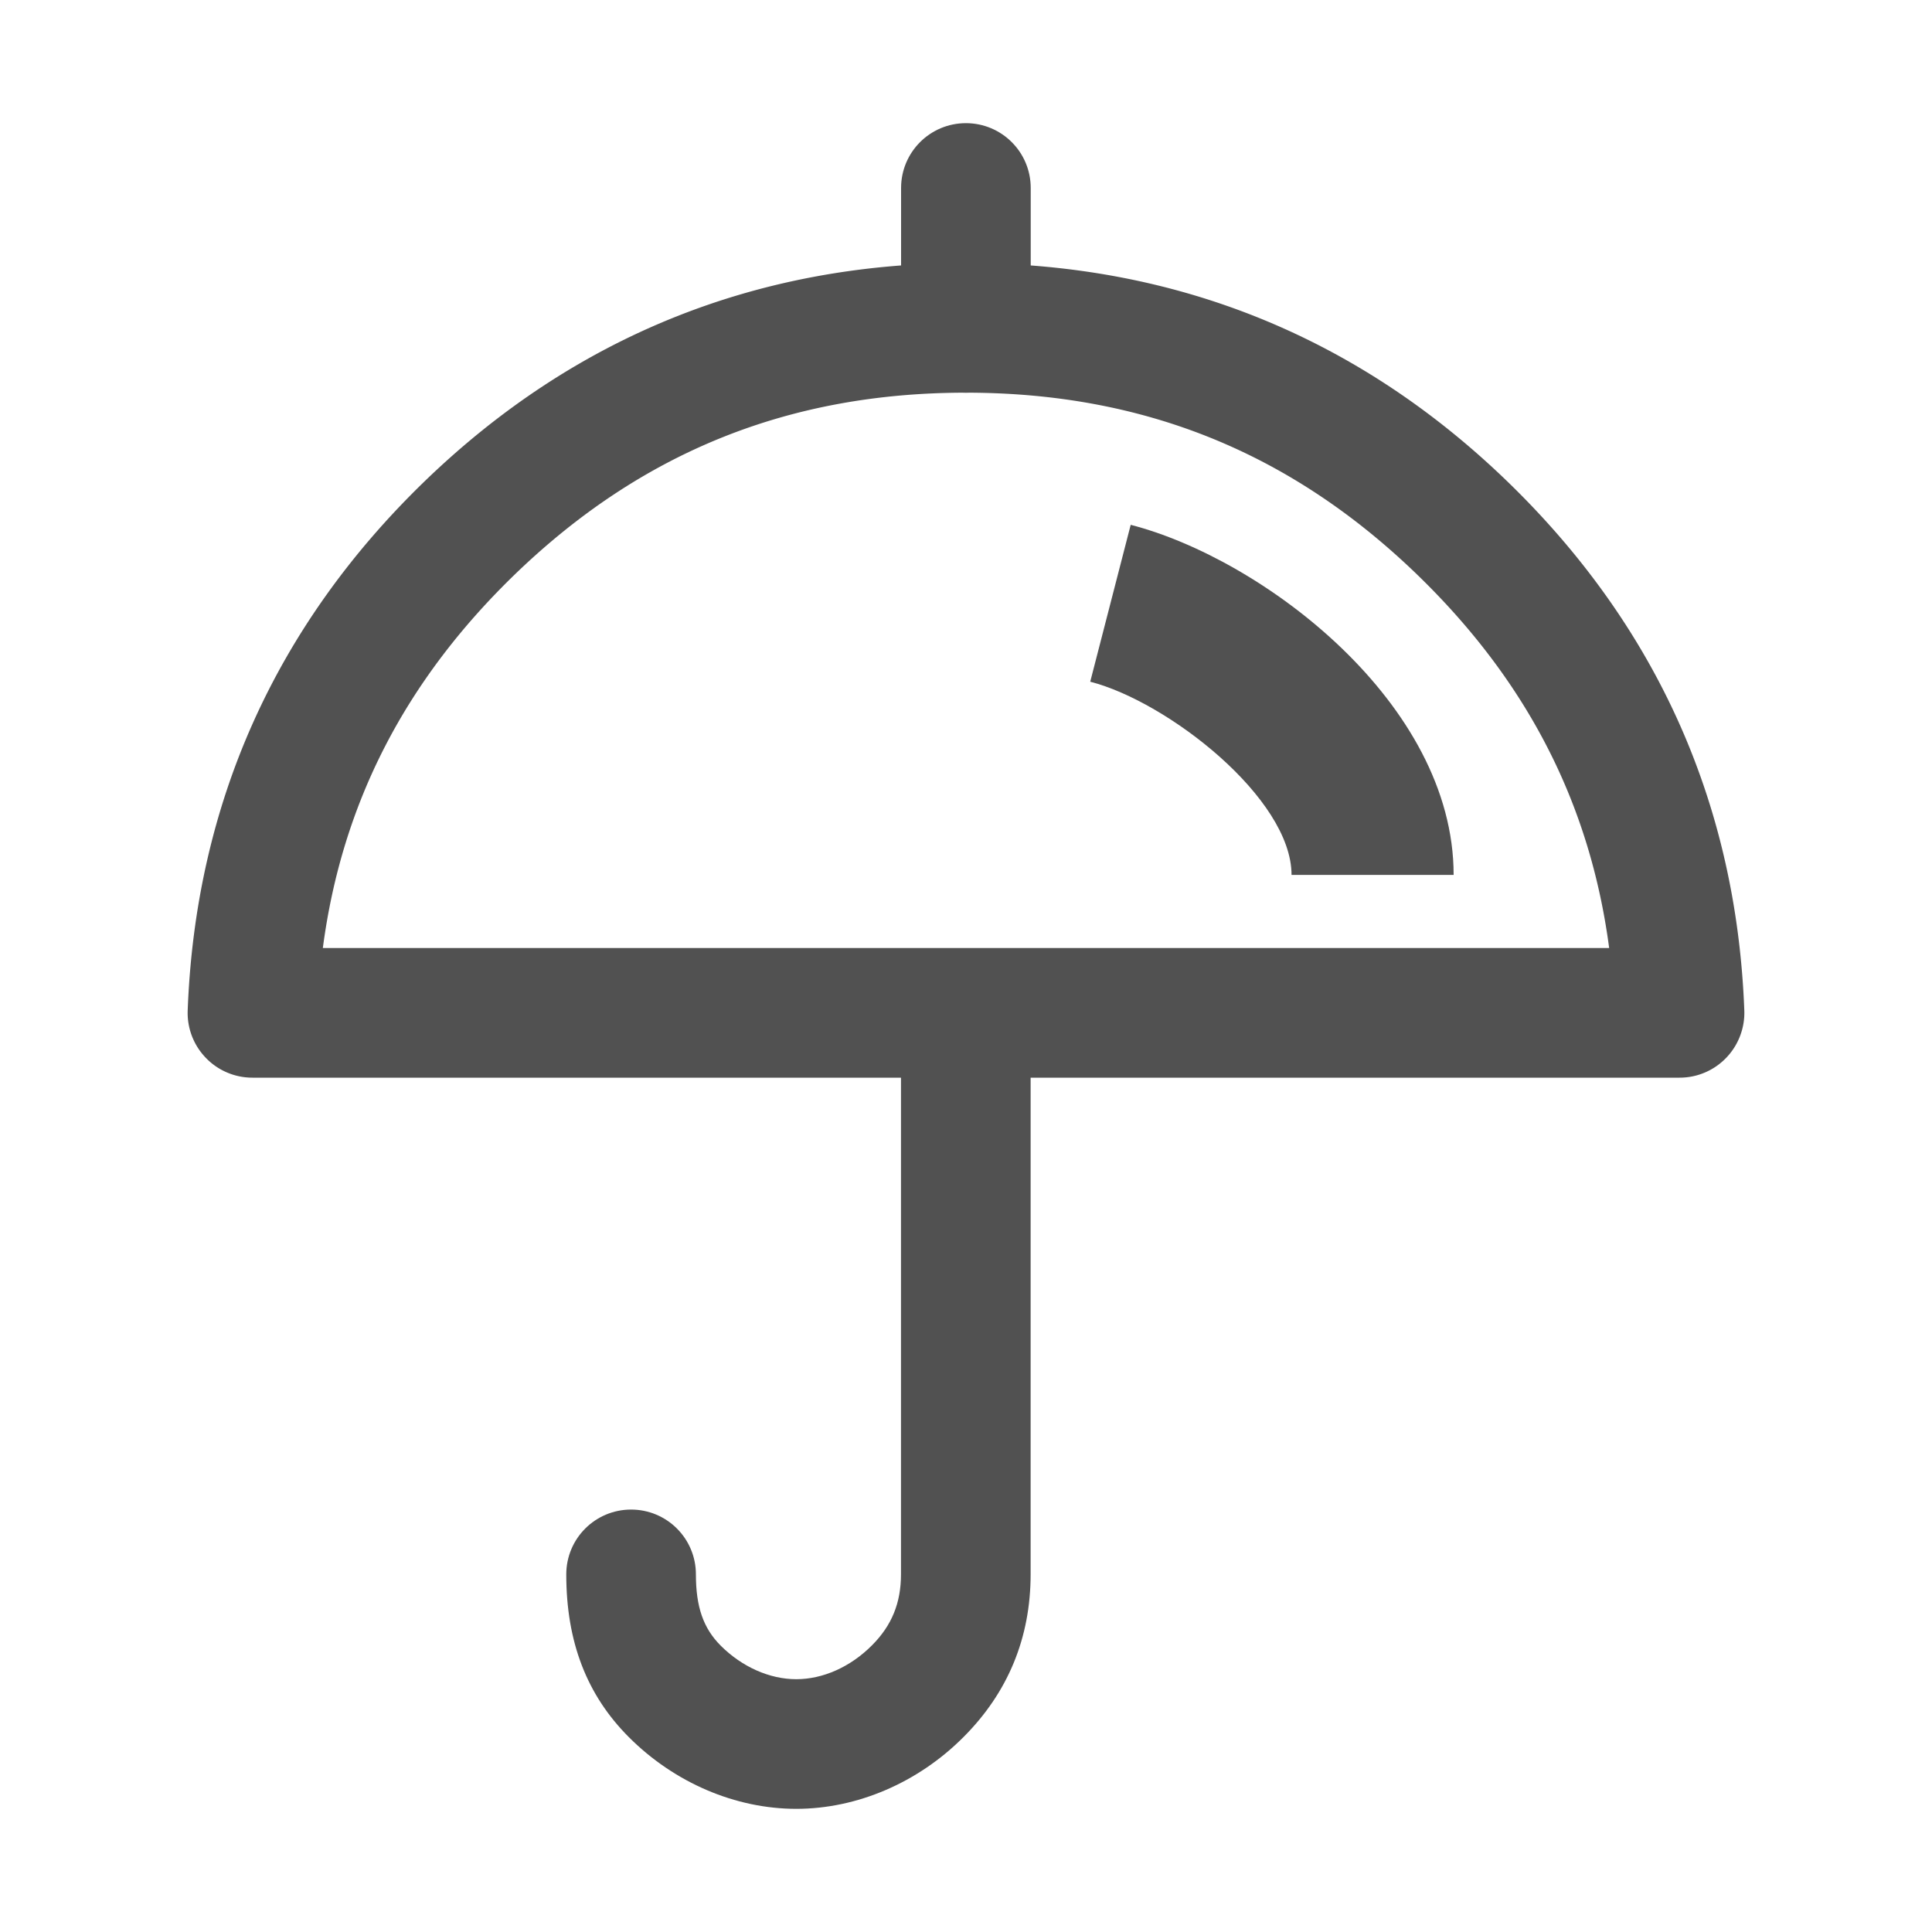
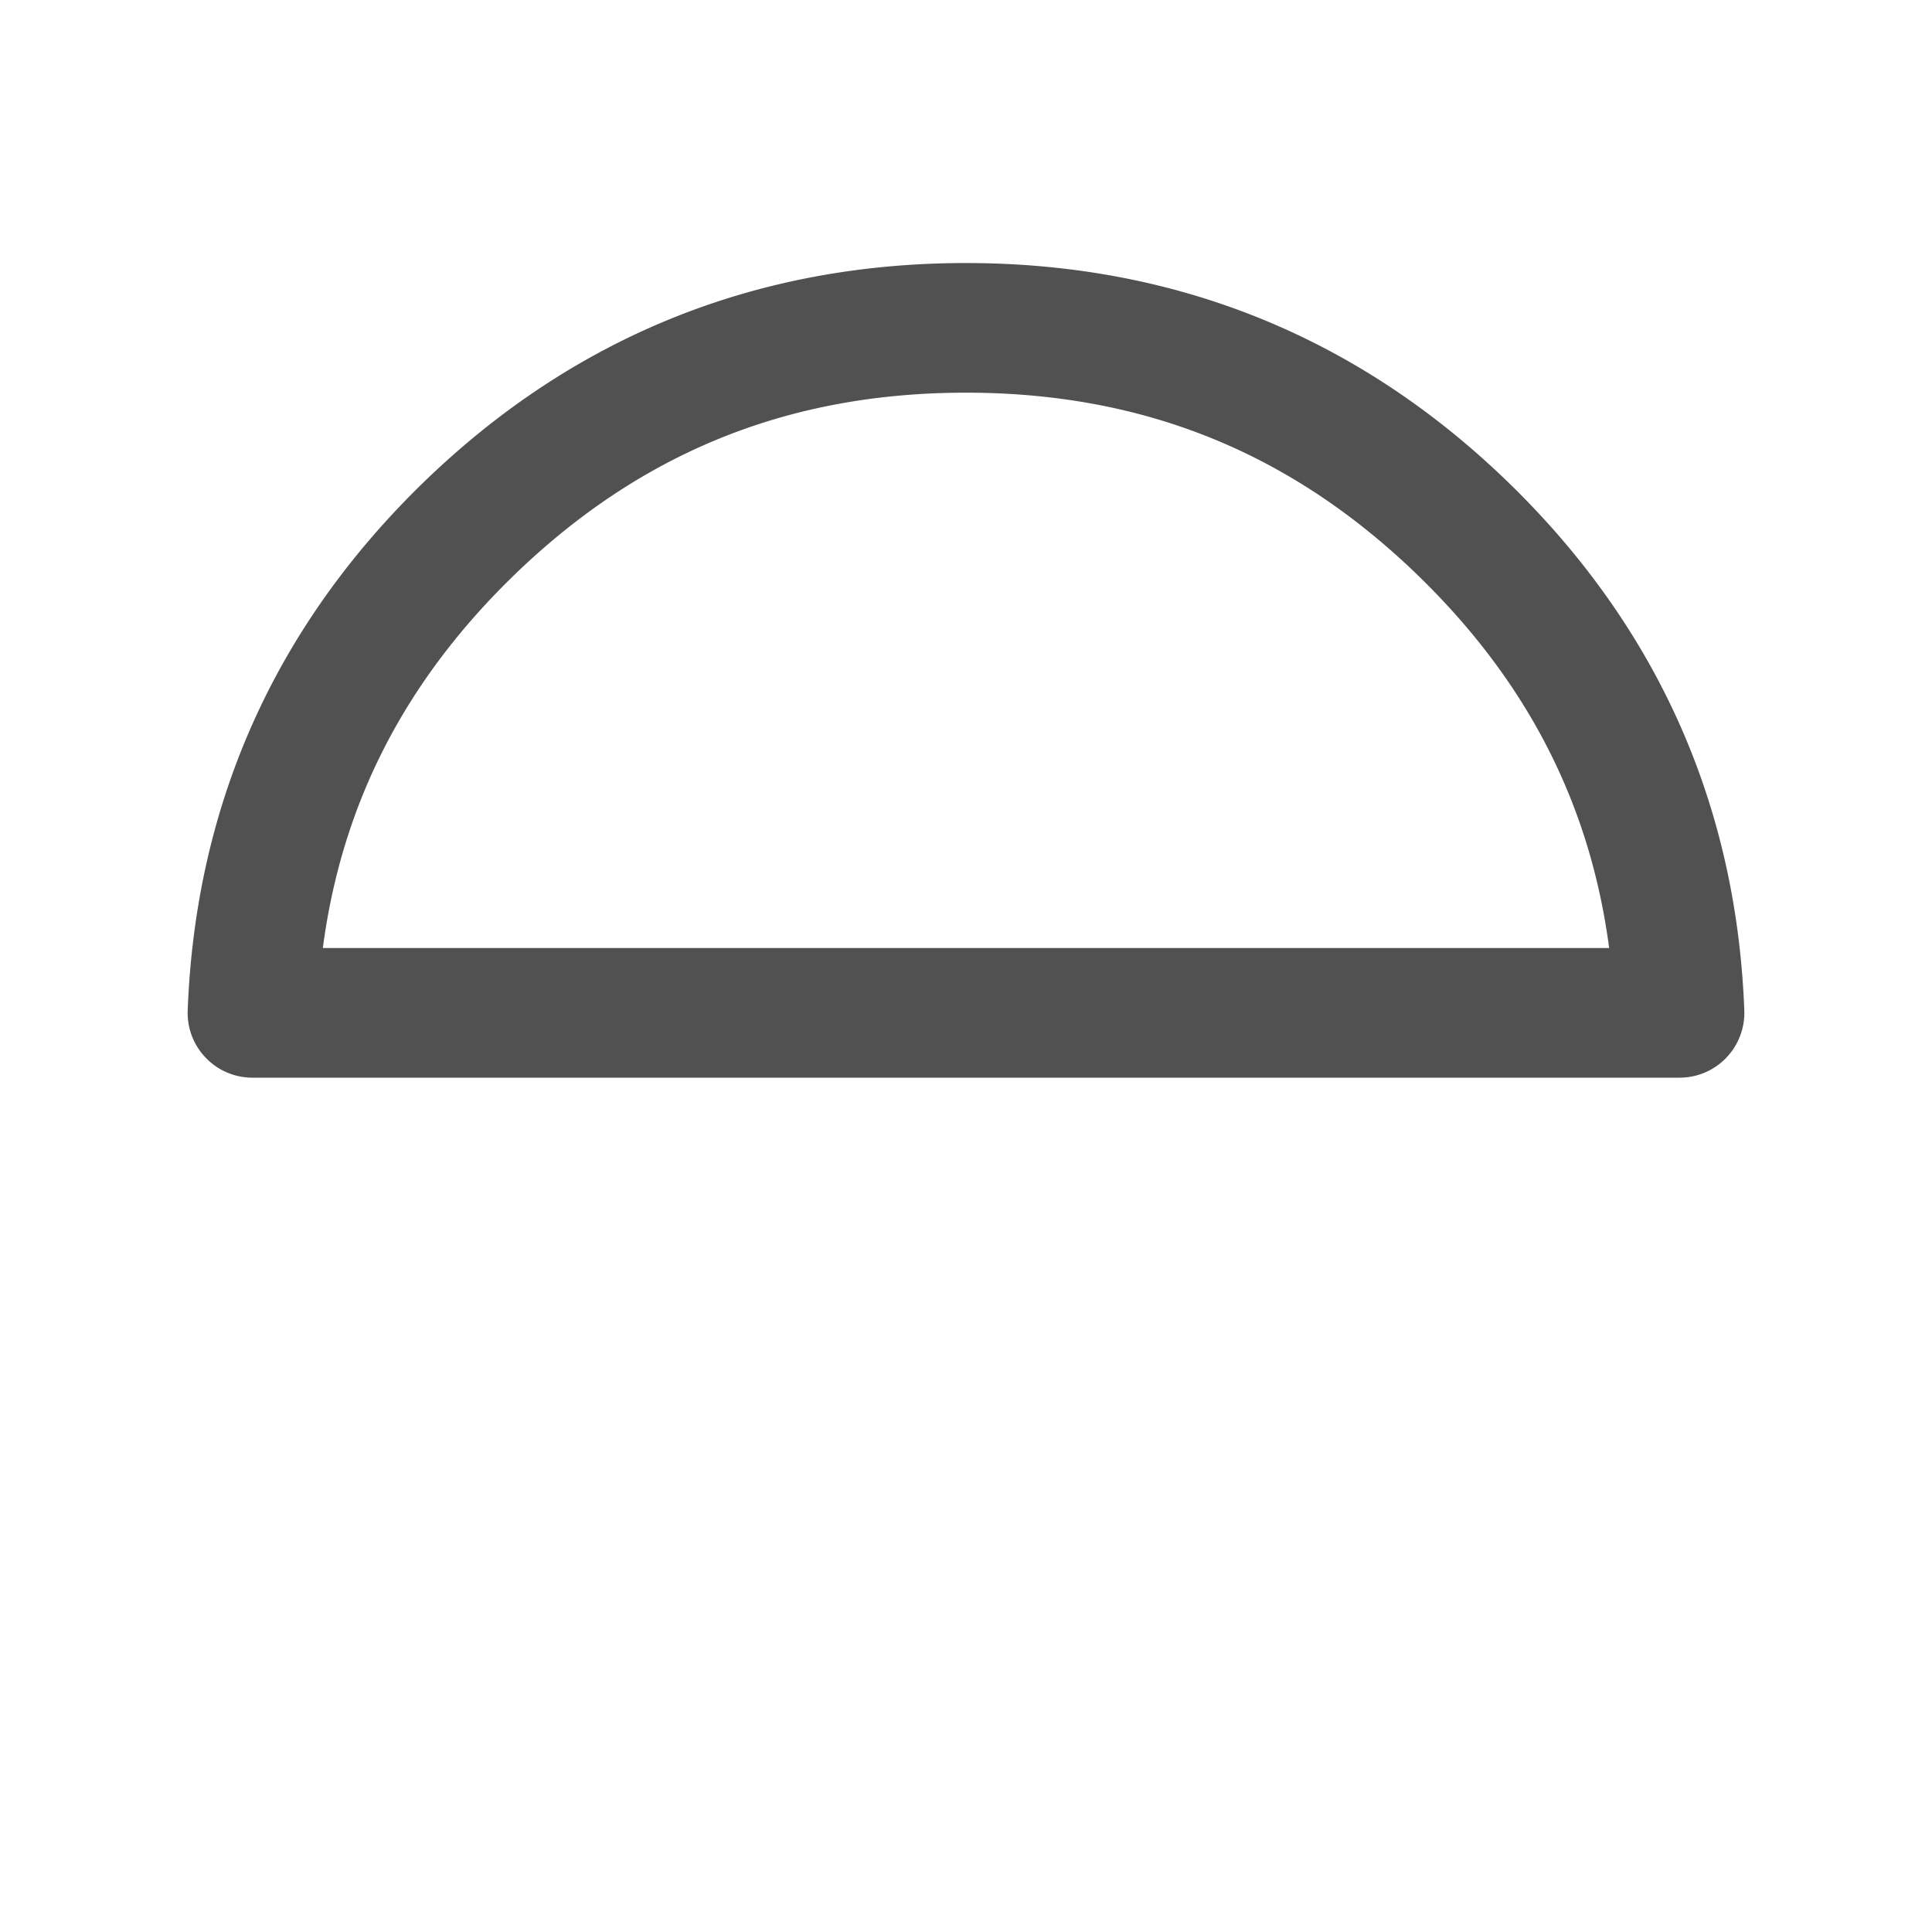
<svg xmlns="http://www.w3.org/2000/svg" t="1720814040669" class="icon" viewBox="0 0 1024 1024" version="1.1" p-id="6806" width="20" height="20">
  <path d="M890.214 571.187H133.786c-9.318 0-18.278-3.789-24.73-10.547a34.237 34.237 0 0 1-9.574-25.139c4.147-109.466 46.438-203.878 125.747-280.576 79.411-76.646 175.872-115.507 286.72-115.507s207.309 38.861 286.72 115.507c79.36 76.698 121.702 171.11 125.85 280.576 0.358 9.318-3.123 18.432-9.574 25.139a34.196 34.196 0 0 1-24.73 10.547zM171.11 502.477h681.779c-10.138-76.698-43.674-141.773-101.939-198.093-67.072-64.768-145.254-96.256-239.002-96.256s-171.878 31.488-239.002 96.256c-58.214 56.32-91.75 121.395-101.837 198.093z" fill="#515151" p-id="6807" />
-   <path d="M511.949 208.128c-18.995 0-34.355-15.36-34.355-34.355V99.635c0-18.995 15.36-34.355 34.355-34.355s34.355 15.36 34.355 34.355v74.086c0 18.995-15.36 34.406-34.355 34.406z m-89.907 750.592c-32.256 0-64.563-13.824-88.678-37.939-22.374-22.374-33.229-50.586-33.229-86.323 0-18.995 15.36-34.355 34.355-34.355s34.355 15.36 34.355 34.355c0 17.254 3.942 28.518 13.107 37.734 11.315 11.315 25.958 17.818 40.09 17.818s28.723-6.502 40.09-17.92c10.547-10.547 15.411-22.528 15.411-37.734v-291.738c0-18.995 15.36-34.355 34.355-34.355s34.355 15.36 34.355 34.355v291.738c0 33.69-11.981 62.72-35.584 86.323-24.064 24.166-56.422 38.042-88.627 38.042z" fill="#515151" p-id="6808" />
-   <path d="M770.458 463.718H684.544c0-40.602-65.536-91.802-106.701-102.4l21.453-83.149c69.99 18.022 171.162 94.515 171.162 185.549z" fill="#515151" p-id="6809" />
</svg>